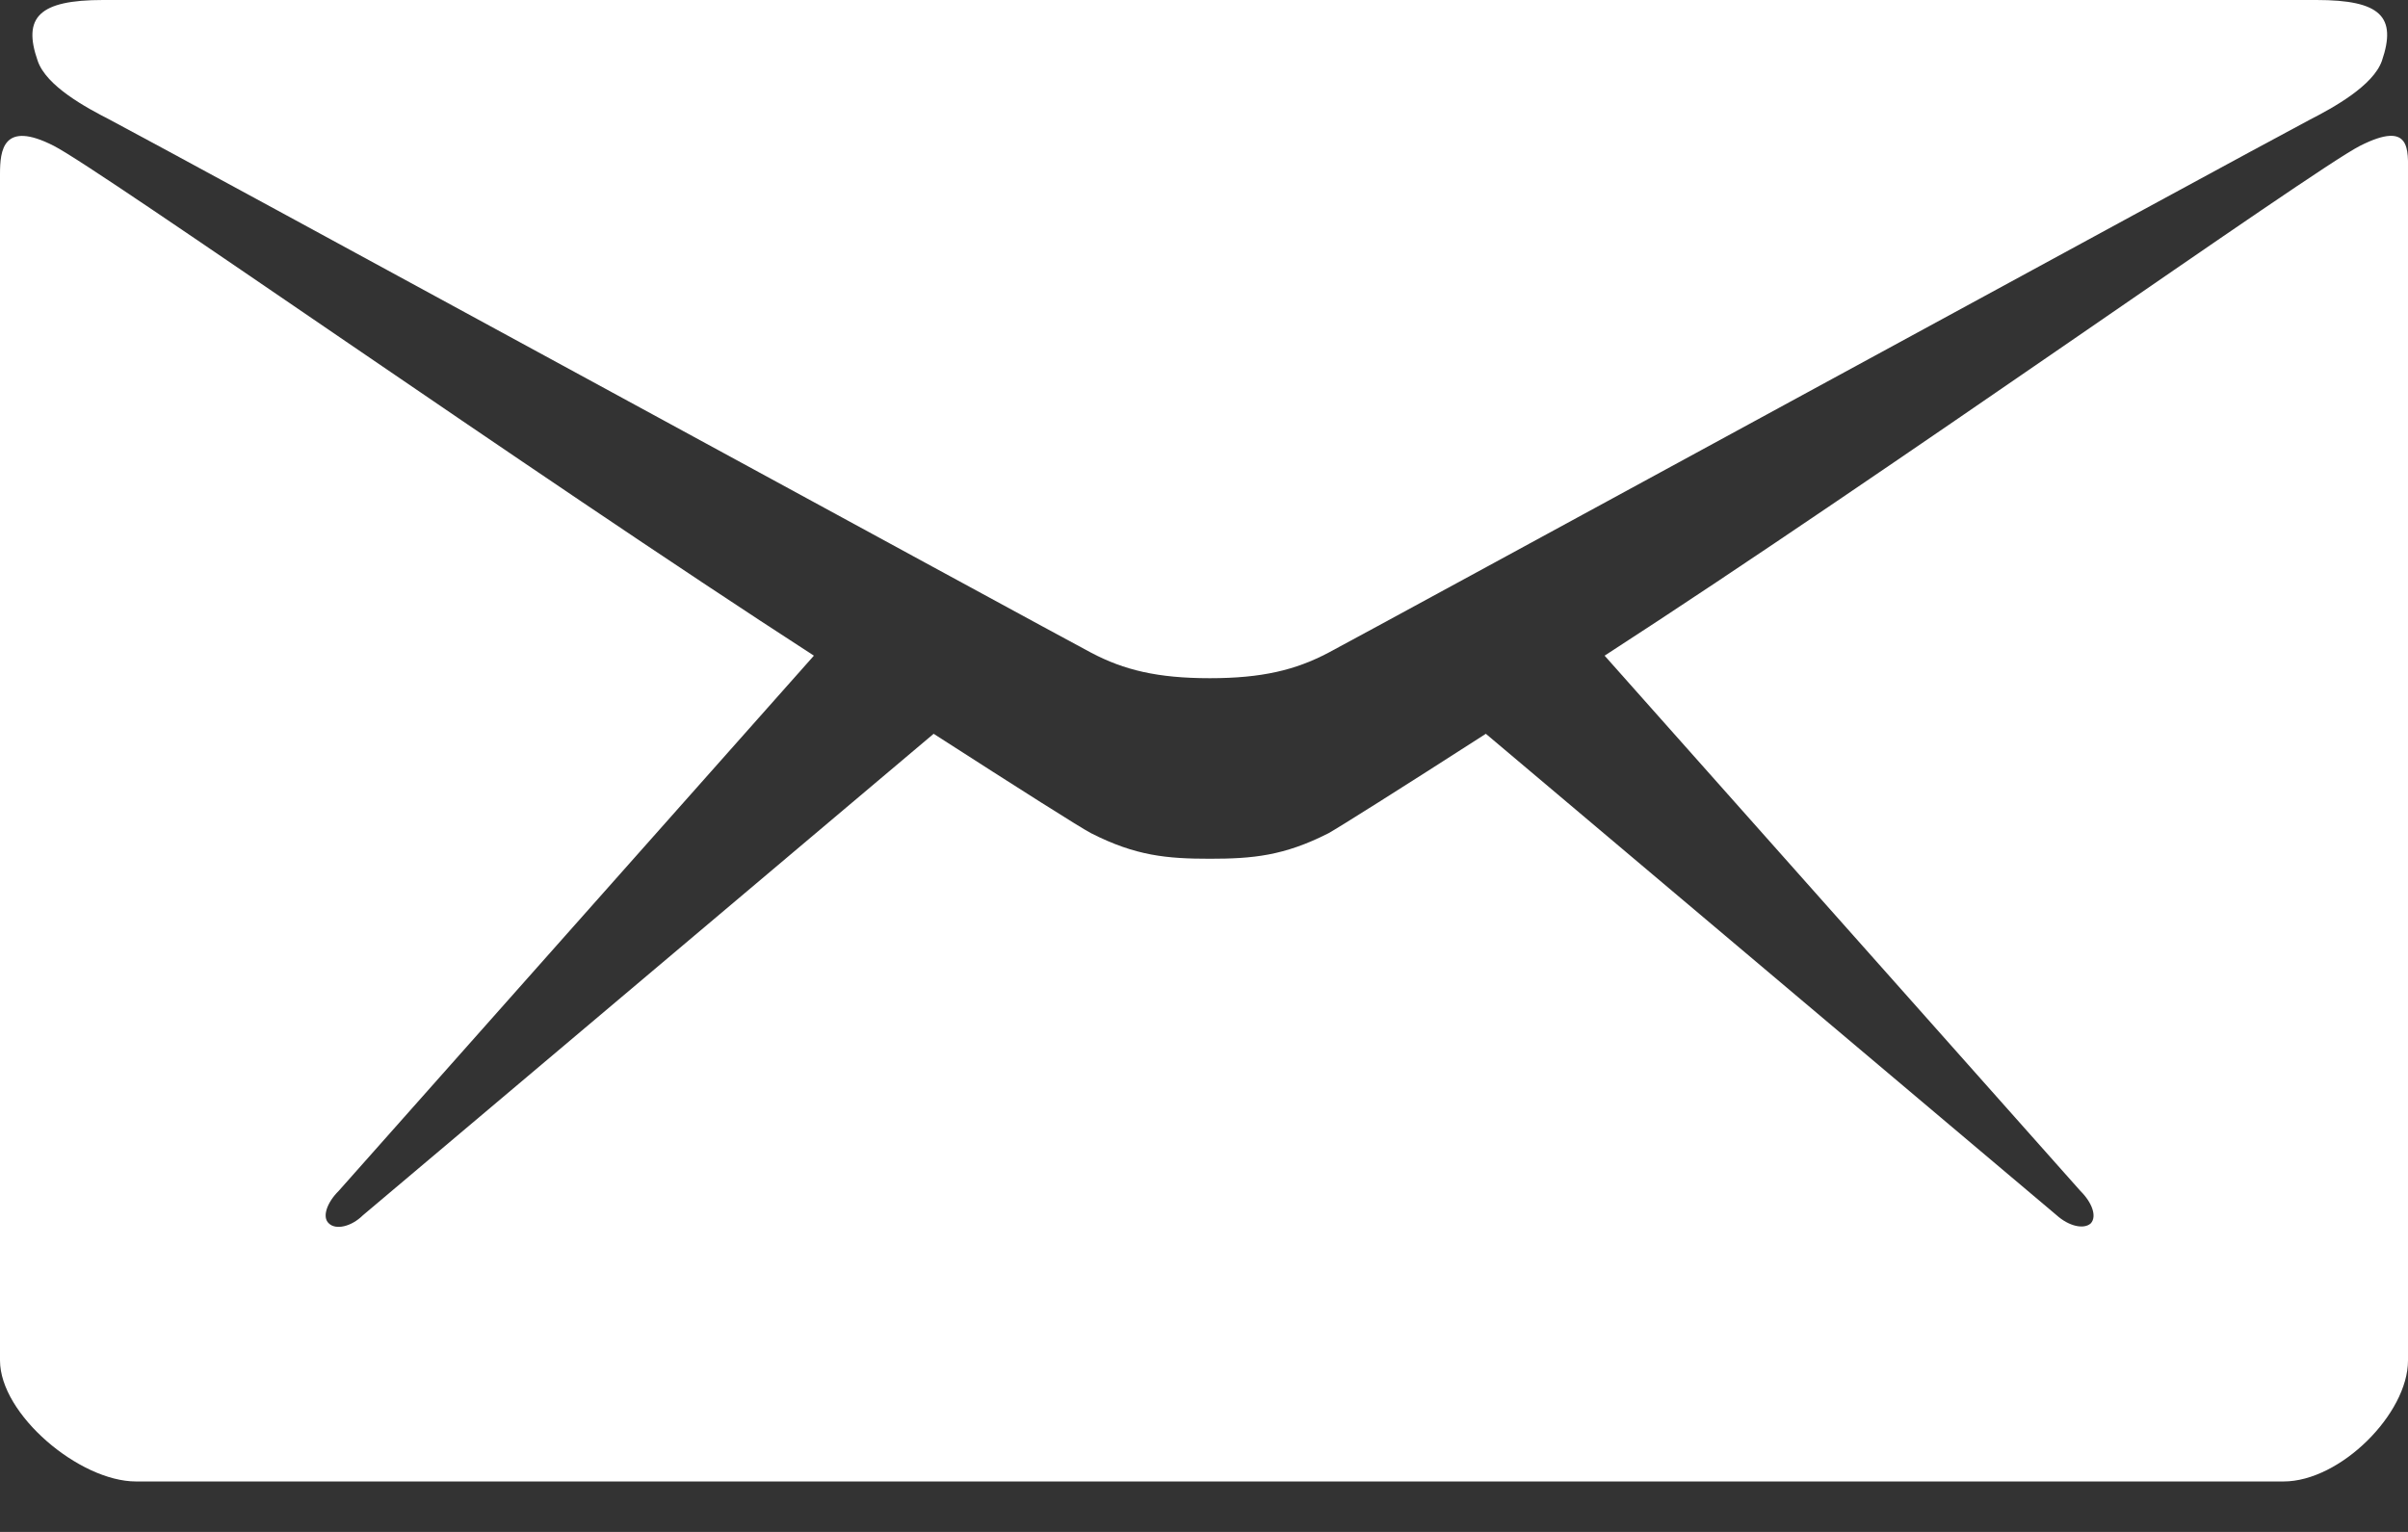
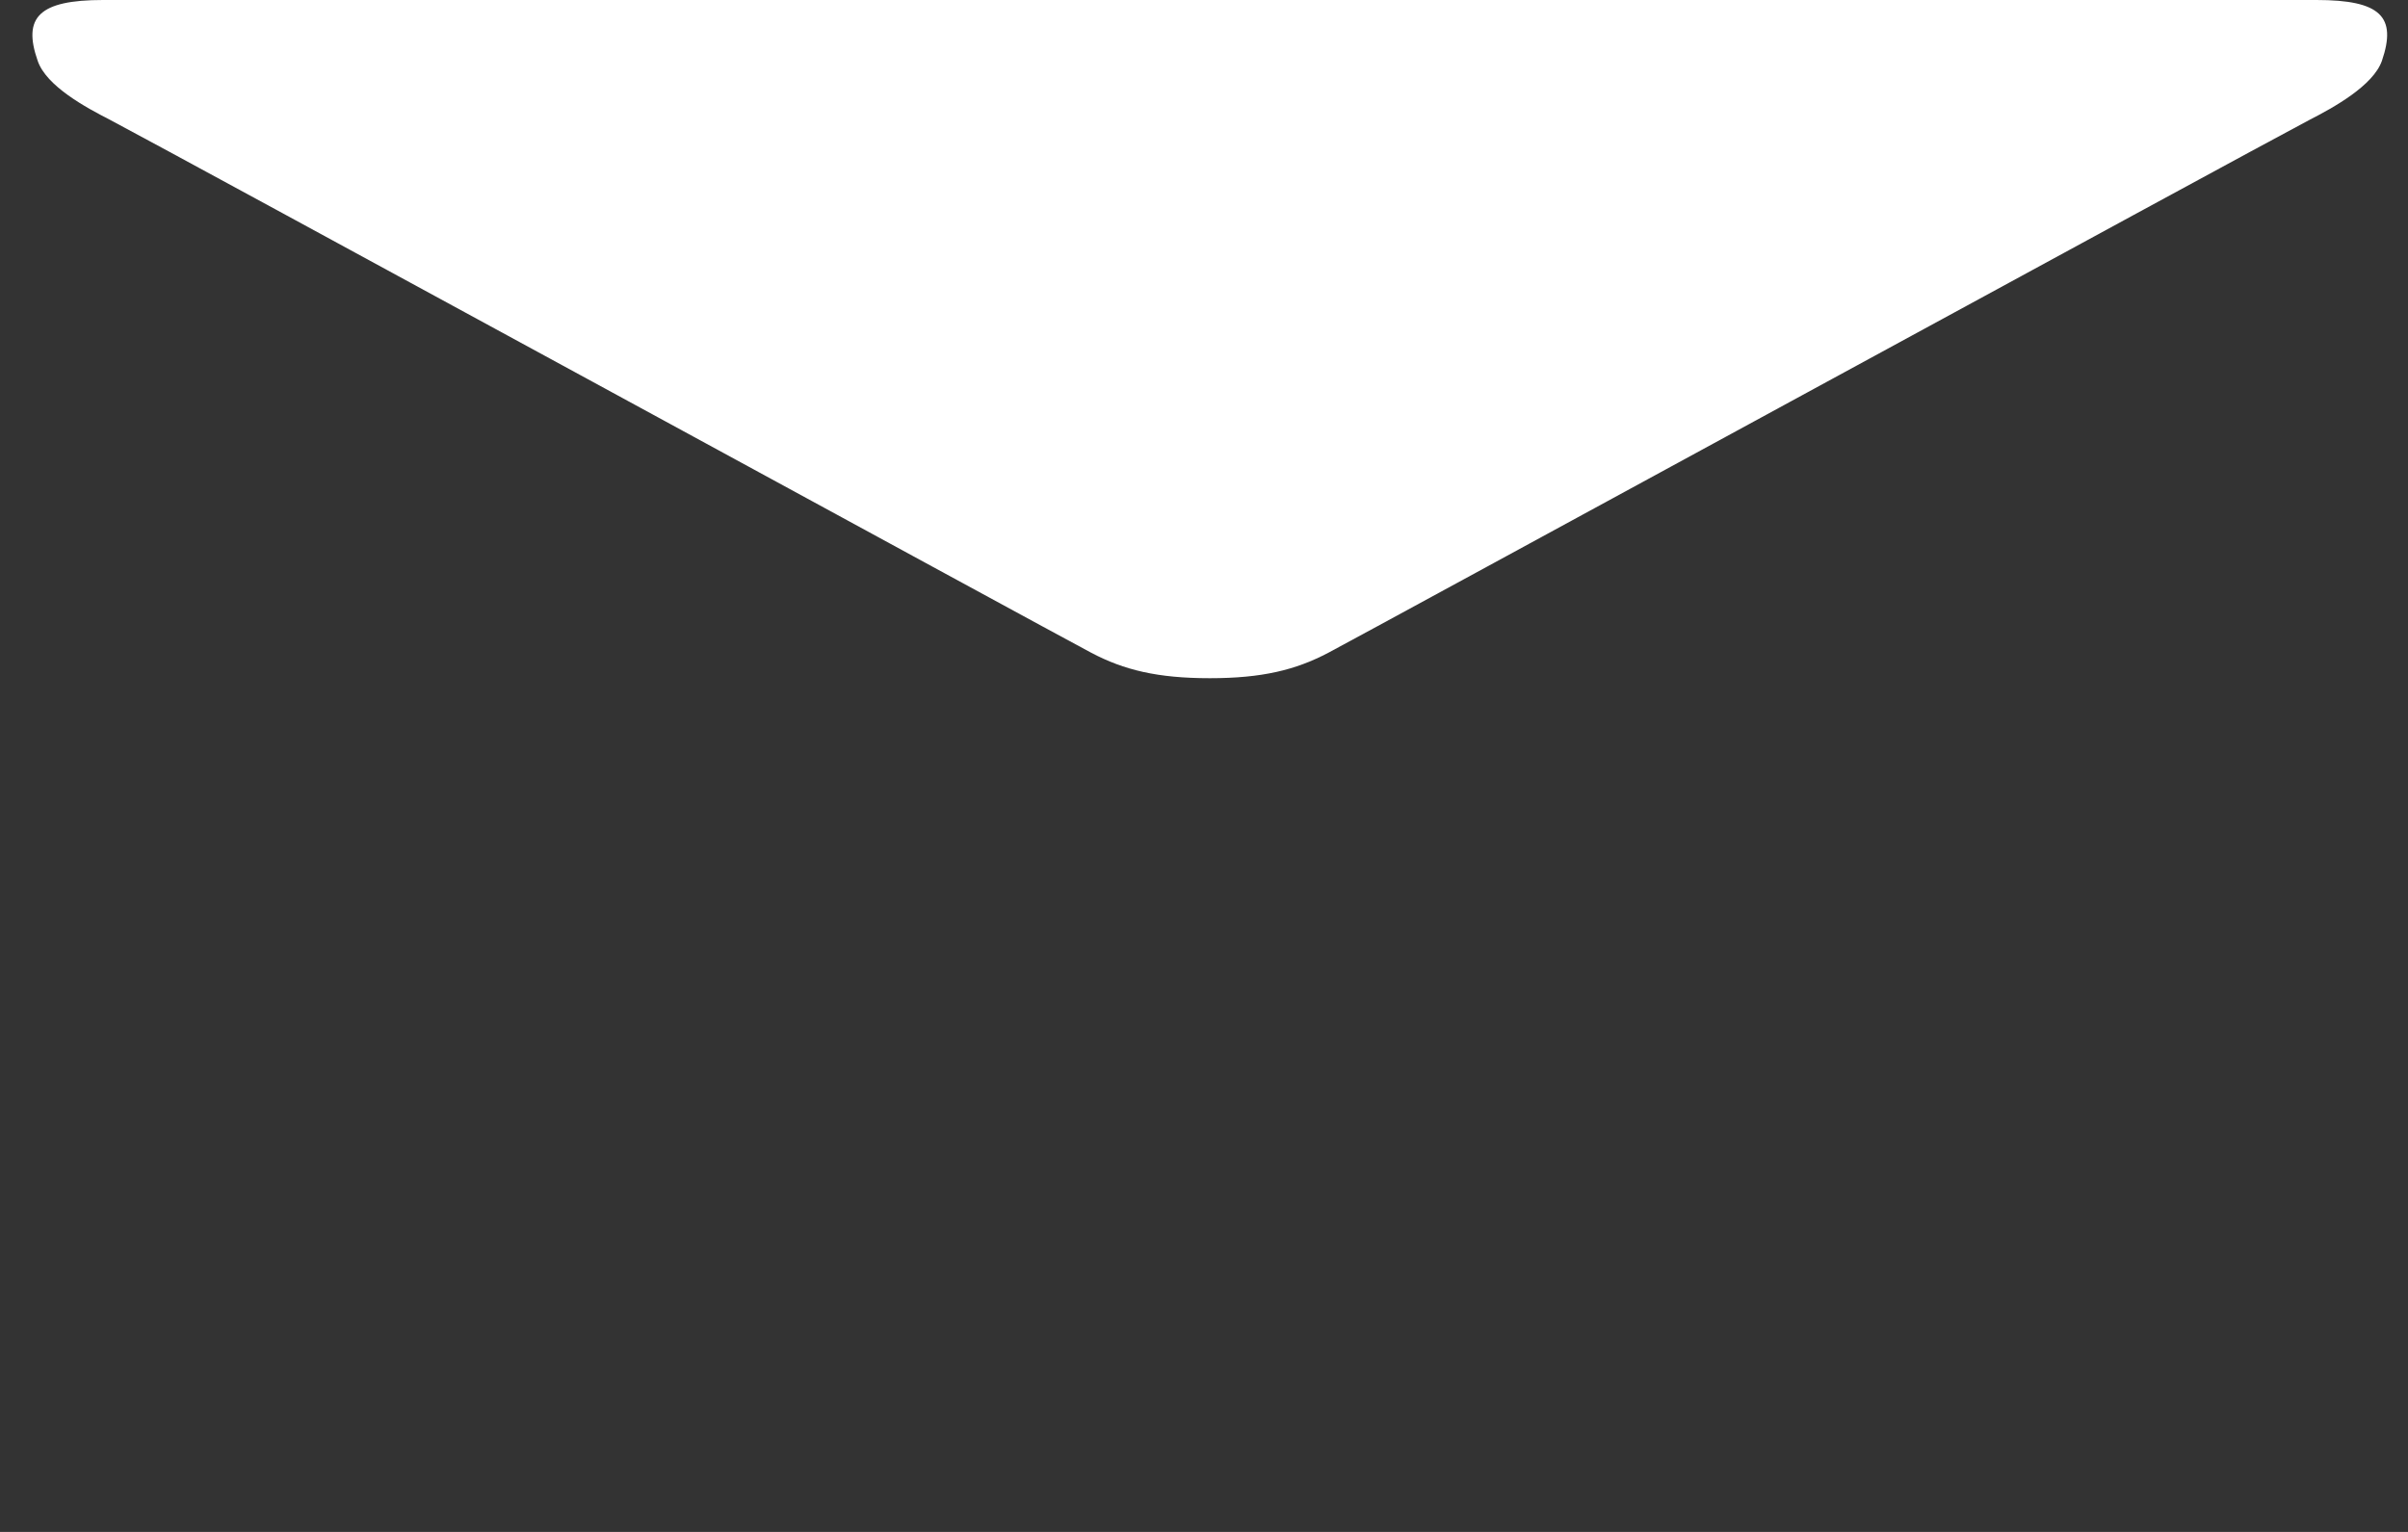
<svg xmlns="http://www.w3.org/2000/svg" width="22" height="14" viewBox="0 0 22 14" fill="none">
  <rect x="0" y="0" width="22" height="14" fill="#333333" stroke="none" />
  <g clip-path="url(#clip0_108_43)">
    <path d="M1.005 1.095C1.586 1.401 9.667 5.807 9.969 5.965C10.27 6.124 10.577 6.198 11.053 6.198C11.529 6.198 11.835 6.124 12.137 5.965C12.438 5.807 20.519 1.401 21.101 1.095C21.318 0.984 21.683 0.783 21.762 0.555C21.899 0.153 21.751 0 21.164 0H0.941C0.354 0 0.206 0.159 0.344 0.555C0.423 0.788 0.788 0.984 1.005 1.095Z" fill="white" />
-     <path d="M21.561 1.333C21.127 1.555 17.235 4.326 14.66 5.992L19.007 10.884C19.113 10.989 19.16 11.116 19.102 11.18C19.038 11.238 18.901 11.206 18.79 11.106L13.575 6.706C12.787 7.213 12.232 7.562 12.137 7.615C11.73 7.822 11.444 7.848 11.053 7.848C10.662 7.848 10.376 7.822 9.969 7.615C9.868 7.562 9.318 7.213 8.53 6.706L3.316 11.106C3.21 11.211 3.067 11.243 3.004 11.18C2.94 11.122 2.988 10.989 3.094 10.884L7.436 5.992C4.86 4.326 0.925 1.555 0.492 1.333C0.026 1.095 0 1.375 0 1.592V12.433C0 12.925 0.725 13.539 1.243 13.539H20.863C21.381 13.539 22 12.92 22 12.433V1.592C22 1.37 22.032 1.095 21.561 1.333Z" fill="white" />
  </g>
  <defs>
    <clipPath id="clip0_108_43">
      <rect width="22" height="13.539" fill="white" />
    </clipPath>
  </defs>
</svg>